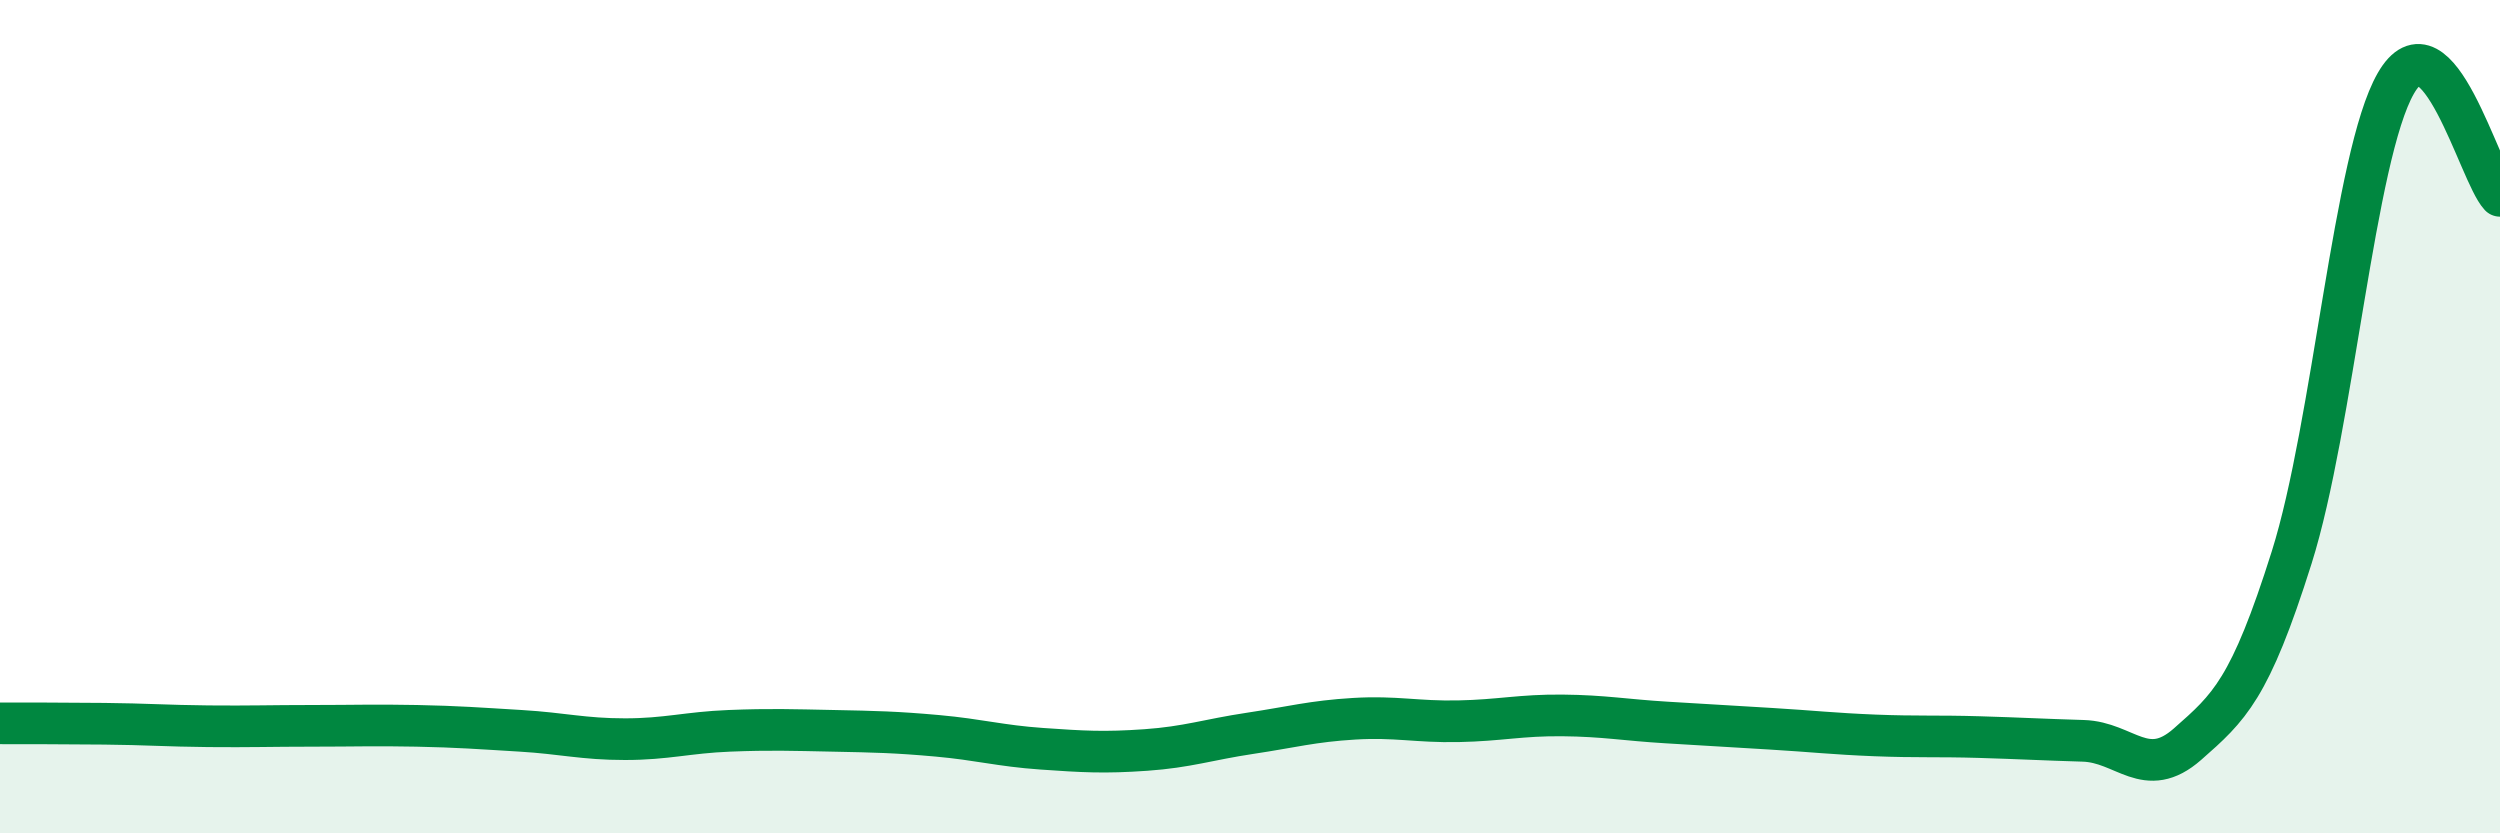
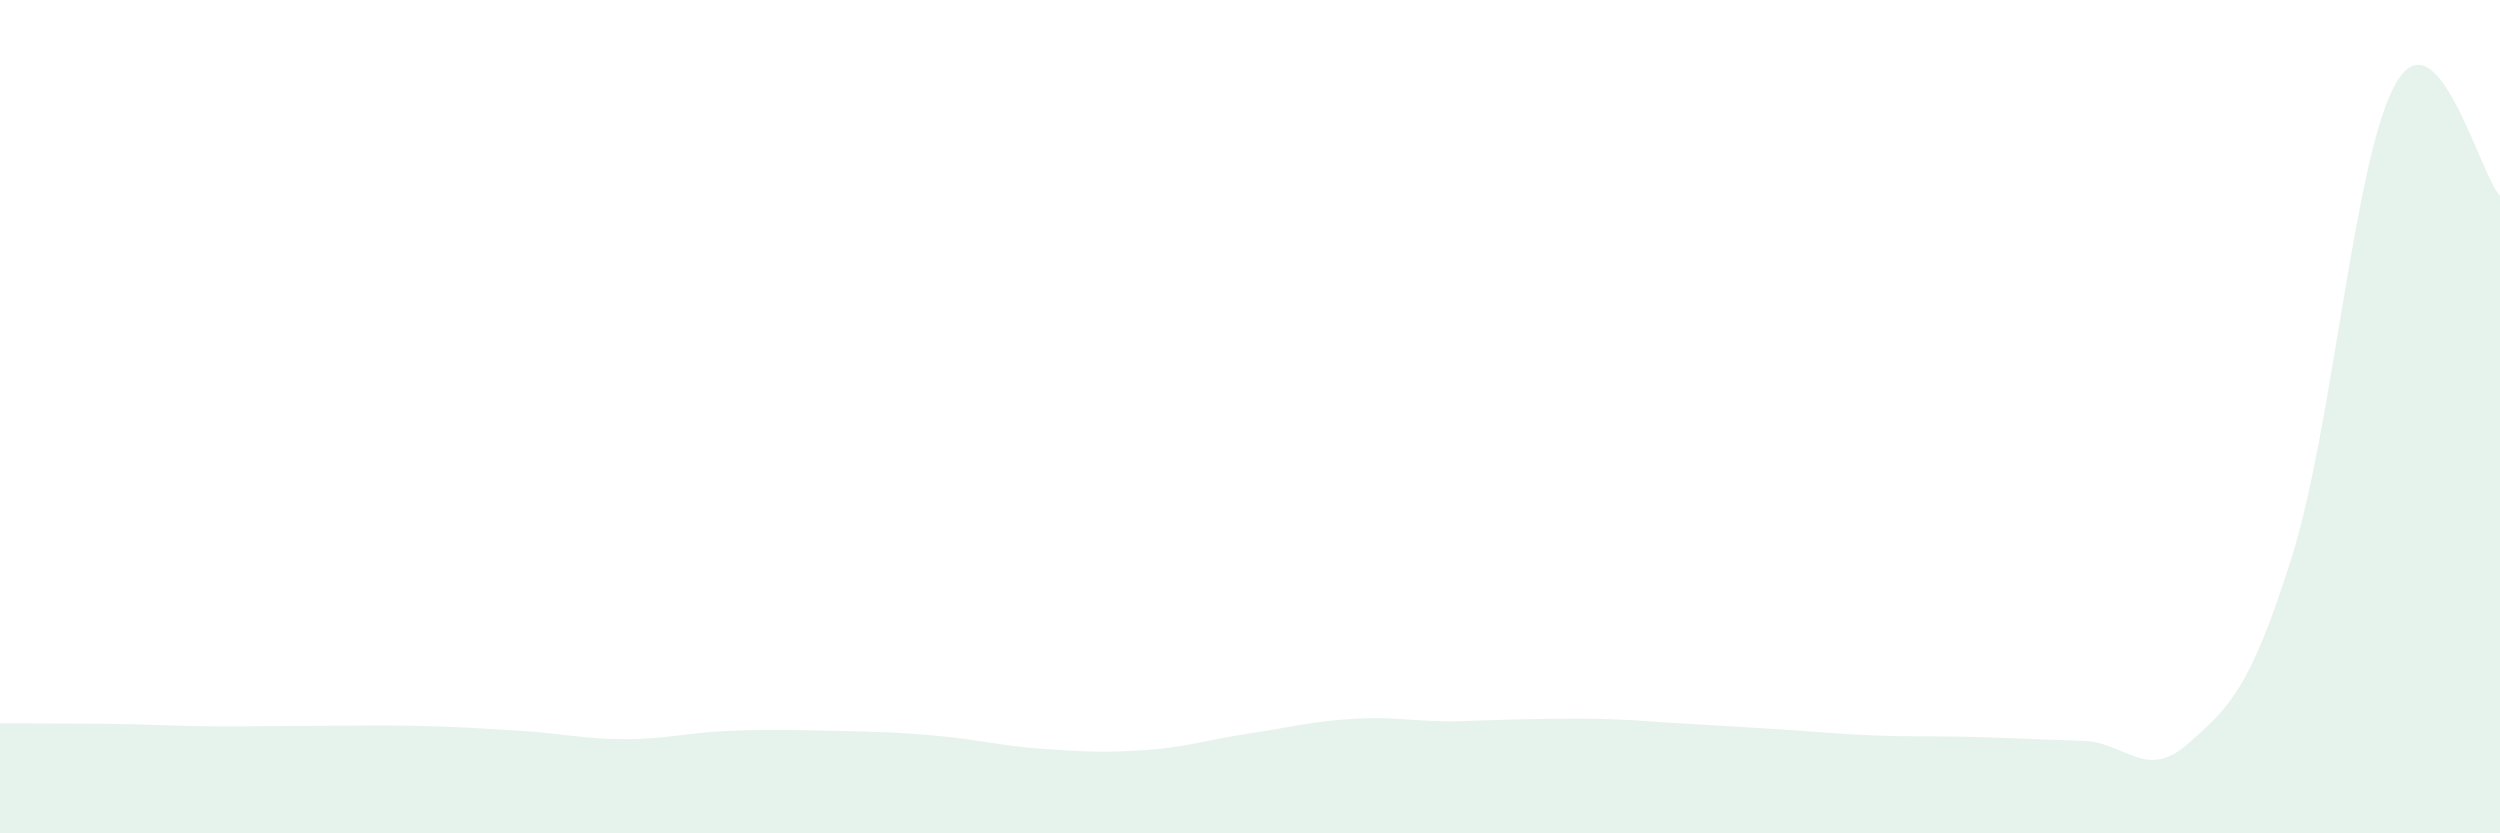
<svg xmlns="http://www.w3.org/2000/svg" width="60" height="20" viewBox="0 0 60 20">
-   <path d="M 0,17.36 C 0.5,17.36 1.5,17.36 2.5,17.37 C 3.5,17.38 4,17.42 5,17.43 C 6,17.44 6.5,17.42 7.5,17.42 C 8.5,17.42 9,17.4 10,17.42 C 11,17.44 11.5,17.48 12.5,17.54 C 13.5,17.6 14,17.74 15,17.74 C 16,17.74 16.5,17.58 17.5,17.54 C 18.5,17.5 19,17.52 20,17.54 C 21,17.56 21.5,17.57 22.5,17.66 C 23.5,17.75 24,17.9 25,17.97 C 26,18.04 26.5,18.07 27.5,18 C 28.5,17.93 29,17.75 30,17.6 C 31,17.45 31.5,17.31 32.5,17.25 C 33.5,17.19 34,17.33 35,17.31 C 36,17.29 36.5,17.16 37.5,17.17 C 38.5,17.18 39,17.28 40,17.34 C 41,17.4 41.5,17.43 42.5,17.49 C 43.5,17.55 44,17.61 45,17.65 C 46,17.69 46.5,17.66 47.5,17.69 C 48.5,17.72 49,17.75 50,17.78 C 51,17.81 51.5,18.74 52.5,17.86 C 53.5,16.98 54,16.55 55,13.38 C 56,10.21 56.5,3.74 57.5,2 C 58.5,0.26 59.5,4.16 60,4.7L60 20L0 20Z" fill="#008740" opacity="0.1" stroke-linecap="round" stroke-linejoin="round" />
-   <path d="M 0,17.36 C 0.5,17.36 1.5,17.36 2.5,17.37 C 3.5,17.38 4,17.42 5,17.43 C 6,17.44 6.5,17.42 7.5,17.42 C 8.5,17.42 9,17.4 10,17.42 C 11,17.44 11.5,17.48 12.5,17.54 C 13.5,17.6 14,17.74 15,17.74 C 16,17.74 16.5,17.58 17.5,17.54 C 18.5,17.5 19,17.52 20,17.54 C 21,17.56 21.5,17.57 22.5,17.66 C 23.5,17.75 24,17.9 25,17.97 C 26,18.04 26.5,18.07 27.5,18 C 28.5,17.93 29,17.75 30,17.6 C 31,17.45 31.5,17.31 32.5,17.25 C 33.5,17.19 34,17.33 35,17.31 C 36,17.29 36.5,17.16 37.5,17.17 C 38.5,17.18 39,17.28 40,17.34 C 41,17.4 41.5,17.43 42.5,17.49 C 43.5,17.55 44,17.61 45,17.65 C 46,17.69 46.5,17.66 47.5,17.69 C 48.5,17.72 49,17.75 50,17.78 C 51,17.81 51.5,18.74 52.5,17.86 C 53.5,16.98 54,16.55 55,13.38 C 56,10.21 56.5,3.74 57.5,2 C 58.5,0.26 59.5,4.16 60,4.7" stroke="#008740" stroke-width="1" fill="none" stroke-linecap="round" stroke-linejoin="round" />
+   <path d="M 0,17.36 C 0.5,17.36 1.5,17.36 2.5,17.37 C 3.5,17.38 4,17.42 5,17.43 C 6,17.44 6.5,17.42 7.5,17.42 C 8.5,17.42 9,17.4 10,17.42 C 11,17.44 11.5,17.48 12.5,17.54 C 13.5,17.6 14,17.74 15,17.74 C 16,17.74 16.5,17.58 17.5,17.54 C 18.5,17.5 19,17.52 20,17.54 C 21,17.56 21.5,17.57 22.5,17.66 C 23.5,17.75 24,17.9 25,17.97 C 26,18.04 26.5,18.07 27.5,18 C 28.5,17.93 29,17.75 30,17.6 C 31,17.45 31.5,17.31 32.5,17.25 C 33.5,17.19 34,17.33 35,17.31 C 38.5,17.18 39,17.28 40,17.34 C 41,17.4 41.5,17.43 42.5,17.49 C 43.5,17.55 44,17.61 45,17.65 C 46,17.69 46.5,17.66 47.5,17.69 C 48.5,17.72 49,17.75 50,17.78 C 51,17.81 51.5,18.74 52.5,17.86 C 53.5,16.98 54,16.55 55,13.38 C 56,10.21 56.5,3.74 57.5,2 C 58.5,0.26 59.5,4.16 60,4.7L60 20L0 20Z" fill="#008740" opacity="0.1" stroke-linecap="round" stroke-linejoin="round" />
</svg>